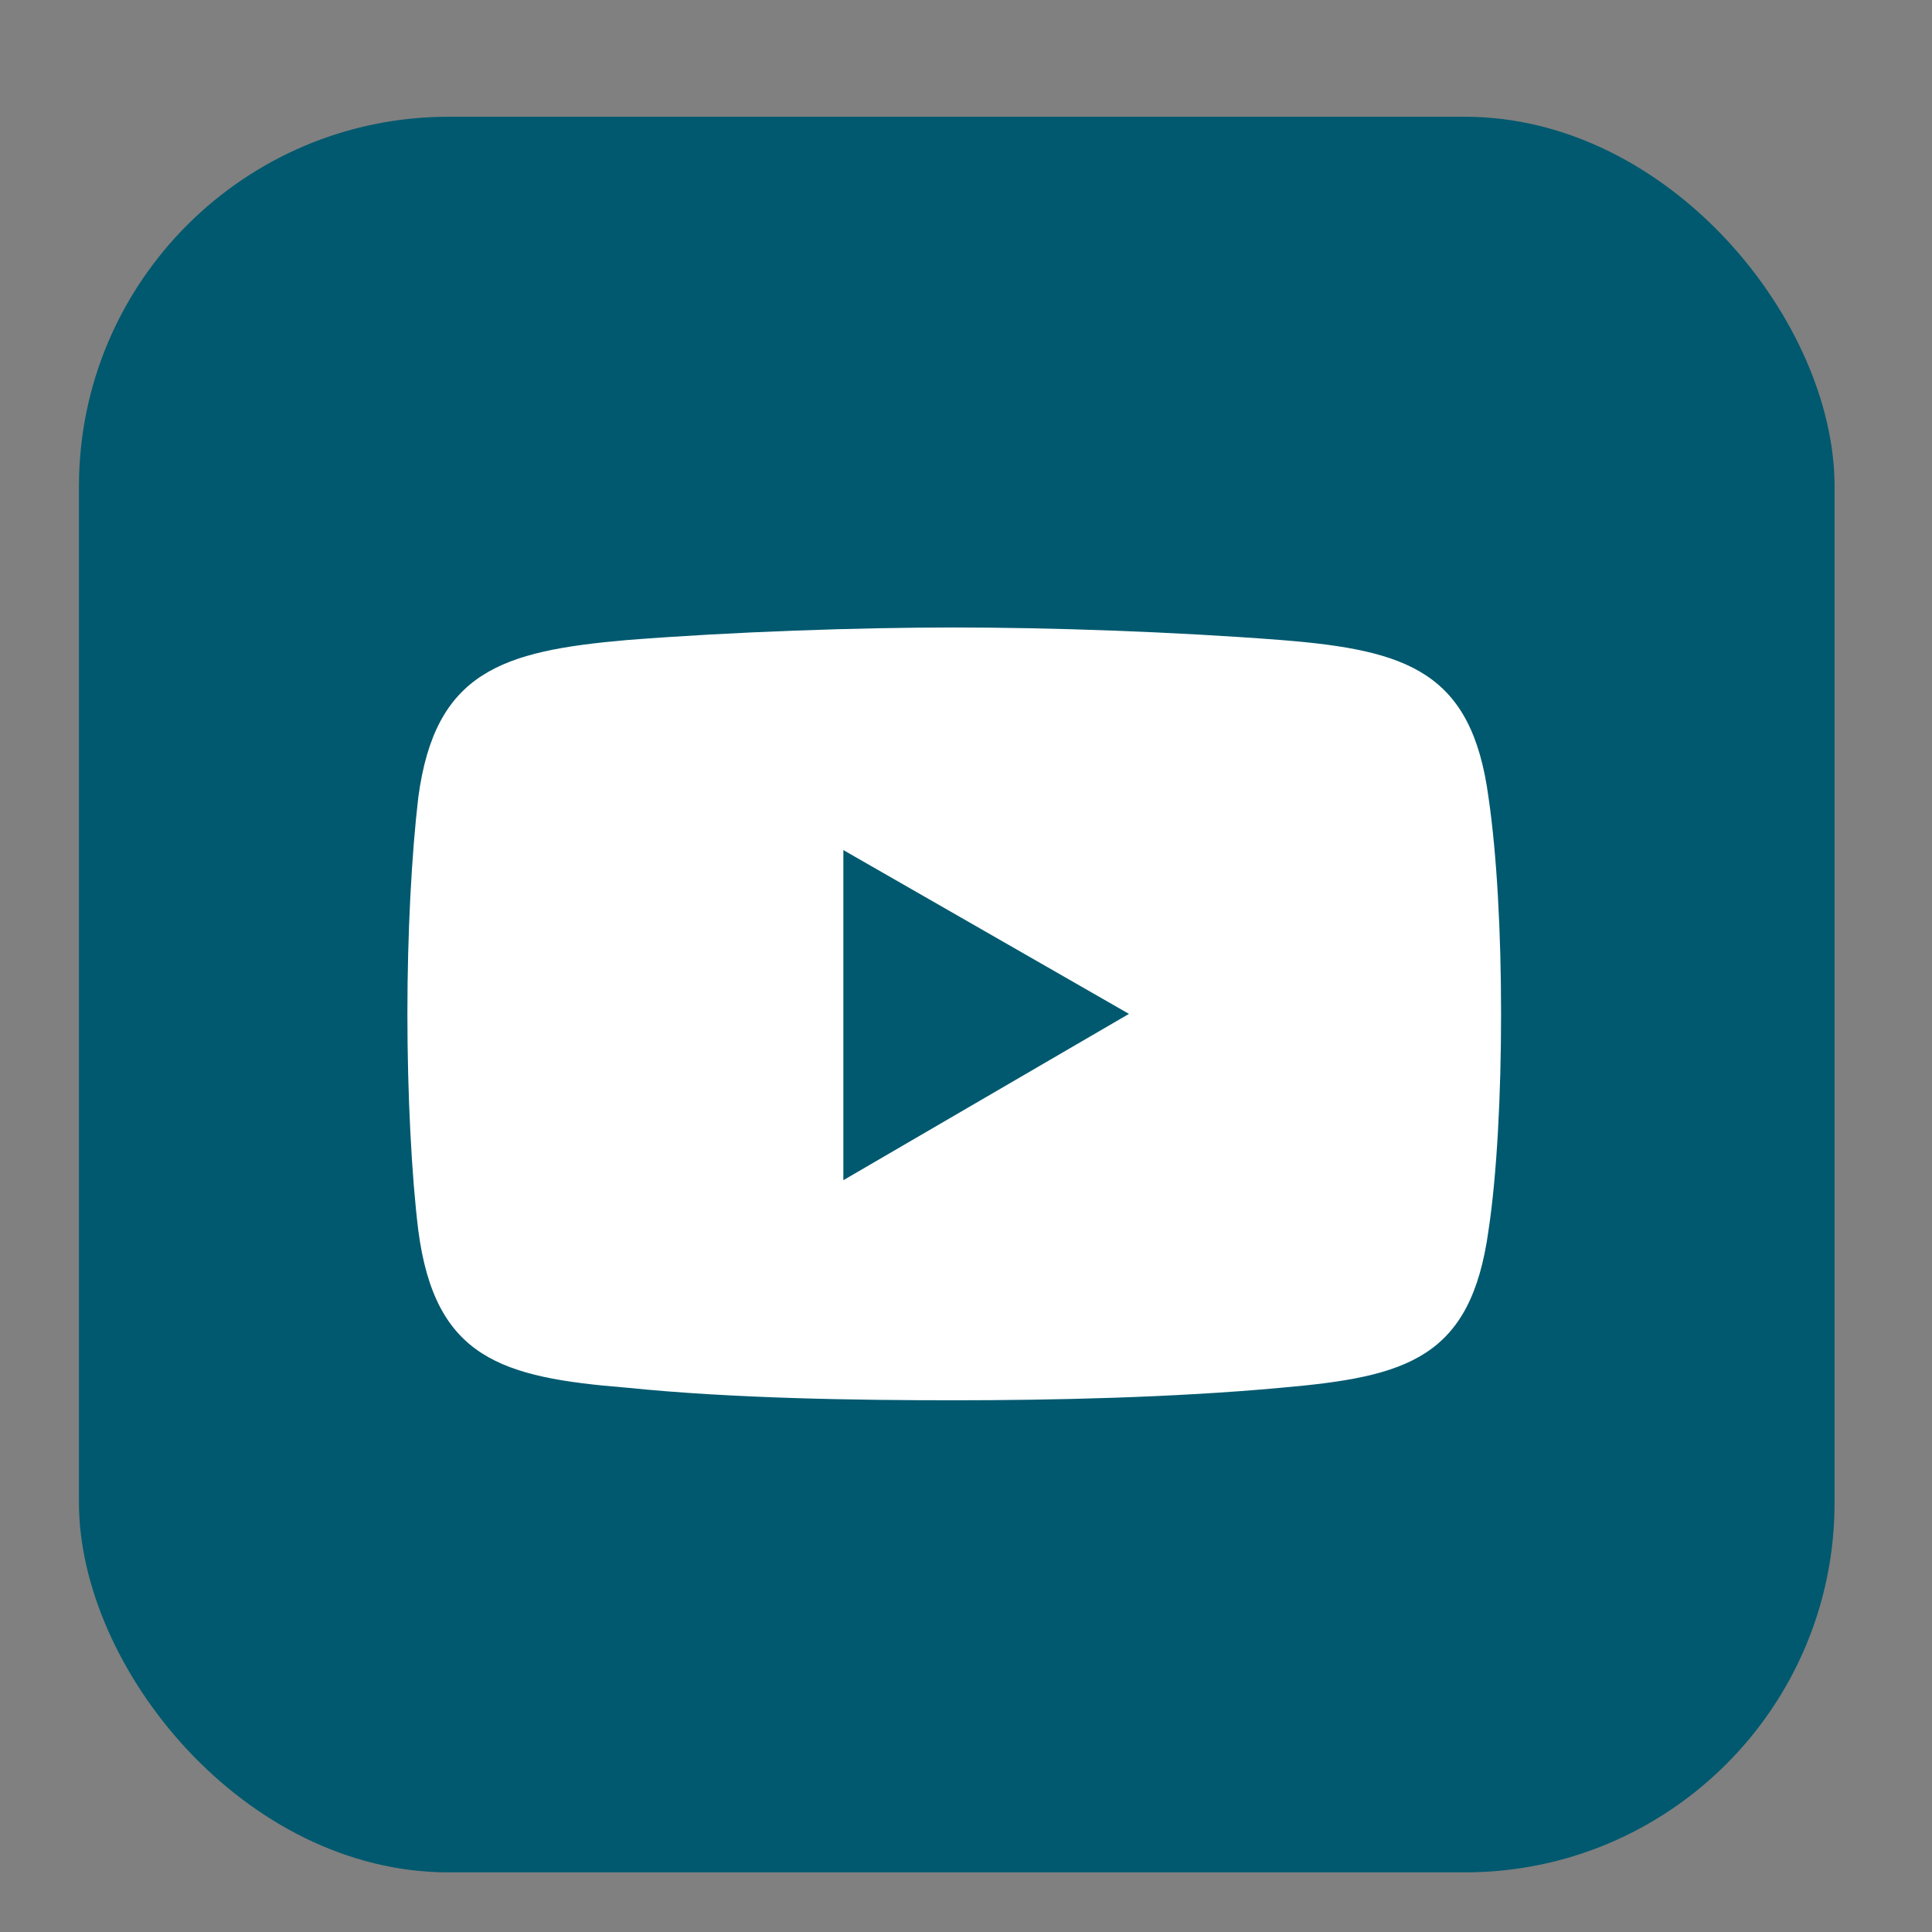
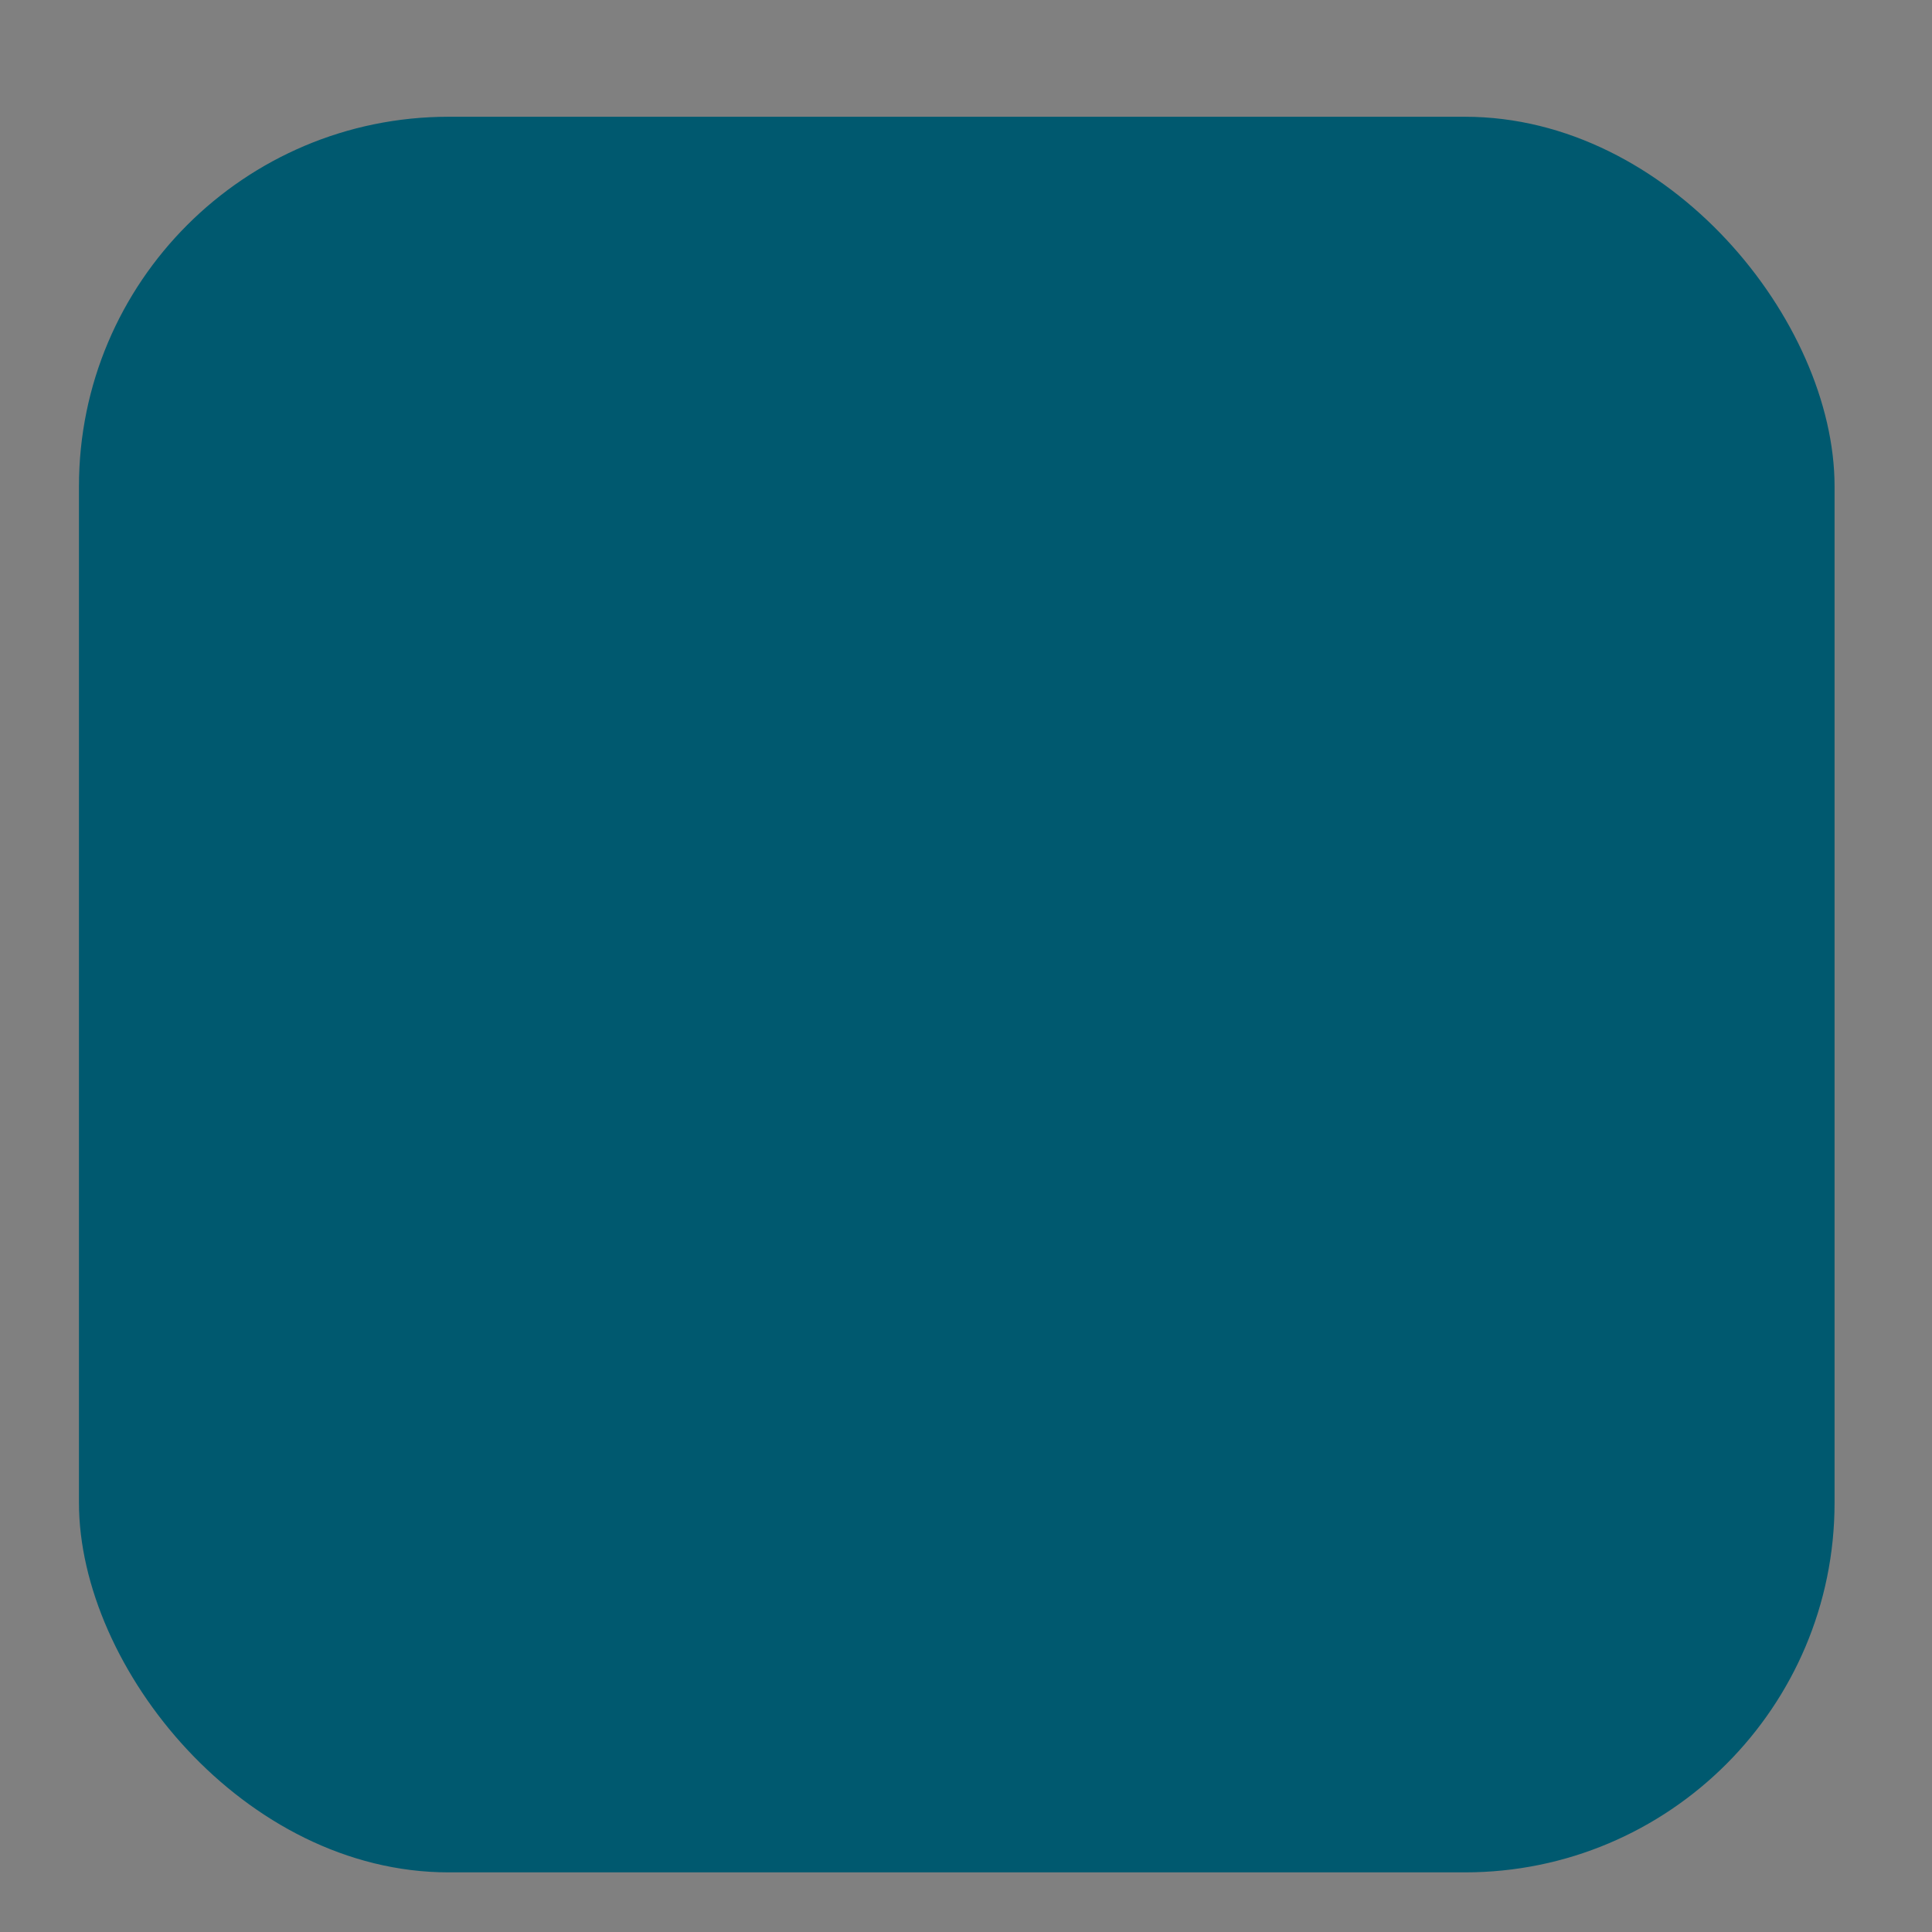
<svg xmlns="http://www.w3.org/2000/svg" id="Layer_1" data-name="Layer 1" version="1.1" viewBox="0 0 230 230">
  <rect x="0" y="0" width="230" height="230" fill="#808080" stroke="none" />
  <defs>
    <style>
      .cls-1 {
        fill: #fff;
      }

      .cls-1, .cls-2 {
        stroke-width: 0px;
      }

      .cls-2 {
        fill: #00596f;
      }
    </style>
  </defs>
  <rect class="cls-2" x="9.4" y="13.9" width="209" height="209" rx="44" ry="44" />
-   <path class="cls-1" d="M177.2,94.9c-2-14.9-9.6-17.5-24.6-18.7-12.9-1-27.6-1.5-39-1.5s-26.3.5-39,1.5c-14.9,1.3-22.8,3.8-24.8,18.7-.8,6.8-1.3,16.2-1.3,25.8s.5,19.3,1.3,25.8c2,15.2,9.9,17.5,24.8,18.7,12.7,1.3,27.6,1.5,39,1.5s26.1-.3,39-1.5c14.9-1.3,22.5-3.5,24.6-18.7,1-6.6,1.5-16.2,1.5-25.8s-.5-19-1.5-25.8ZM100.4,140.5v-39.3l34,19.5-34,19.8Z" />
</svg>